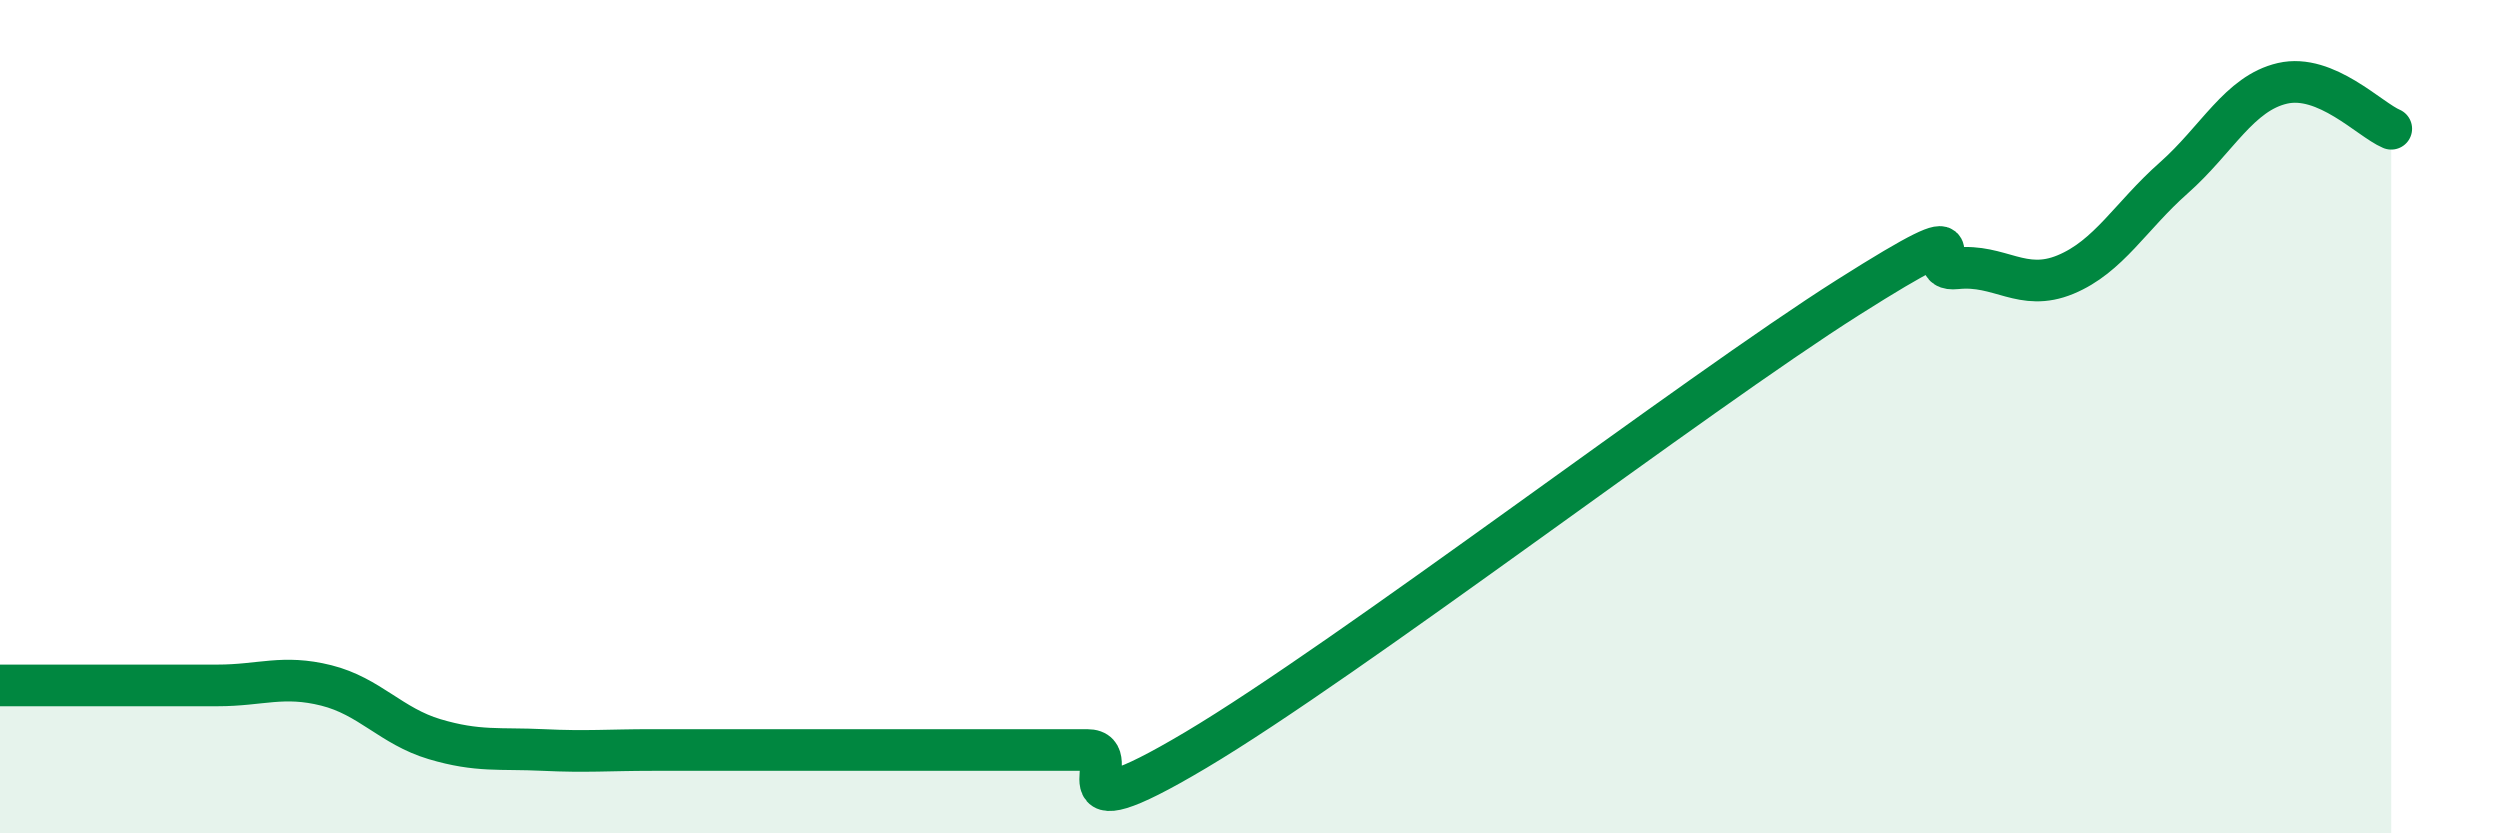
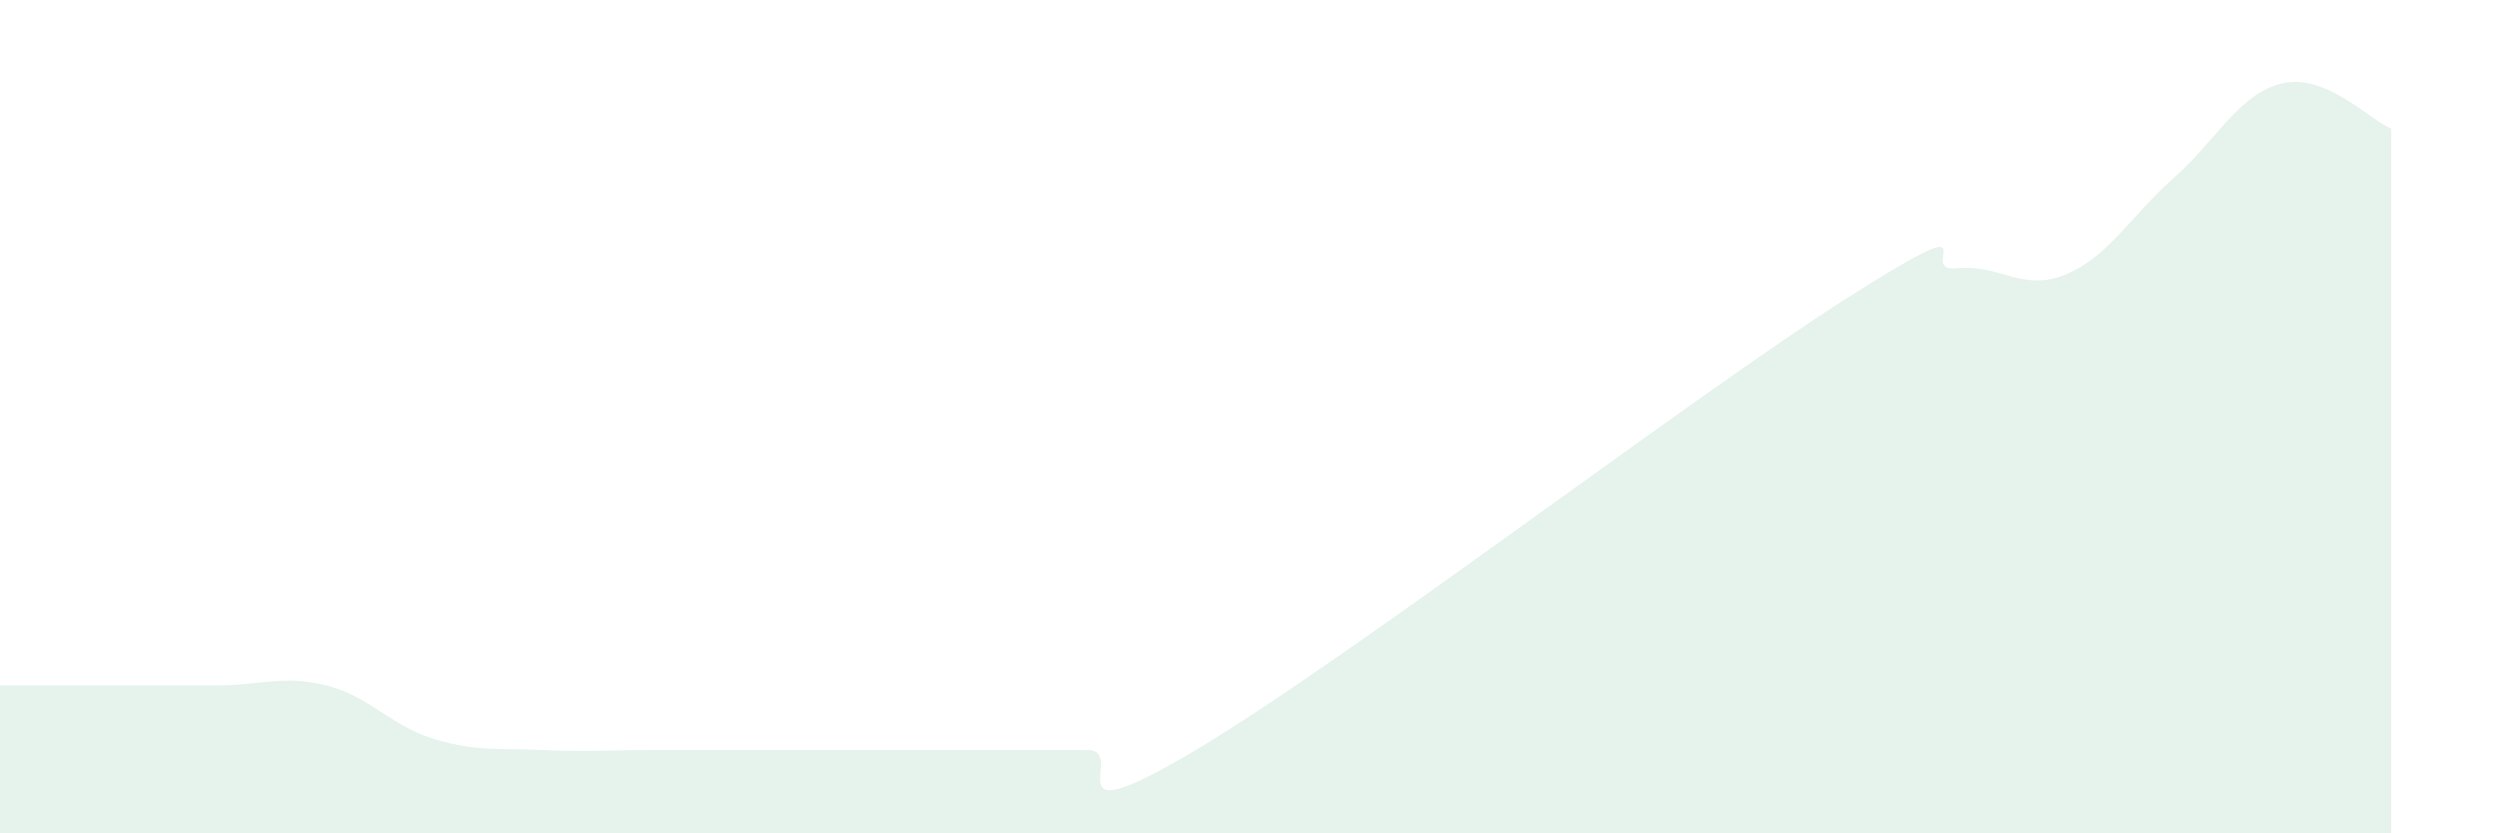
<svg xmlns="http://www.w3.org/2000/svg" width="60" height="20" viewBox="0 0 60 20">
-   <path d="M 0,16.45 C 0.52,16.45 1.57,16.45 2.61,16.45 C 3.65,16.45 4.18,16.45 5.22,16.45 C 6.26,16.45 6.79,16.19 7.83,16.45 C 8.87,16.71 9.39,17.43 10.43,17.74 C 11.47,18.05 12,17.95 13.04,18 C 14.08,18.05 14.61,18 15.65,18 C 16.69,18 17.22,18 18.26,18 C 19.3,18 19.83,18 20.87,18 C 21.91,18 22.44,18 23.48,18 C 24.52,18 25.05,18 26.09,18 C 27.13,18 25.05,20.17 28.7,18 C 32.35,15.83 40.7,9.45 44.35,7.14 C 48,4.83 45.92,6.55 46.96,6.44 C 48,6.33 48.53,7.02 49.57,6.59 C 50.61,6.16 51.13,5.19 52.17,4.27 C 53.21,3.35 53.74,2.24 54.78,2 C 55.82,1.76 56.87,2.87 57.39,3.09L57.39 20L0 20Z" fill="#008740" opacity="0.1" stroke-linecap="round" stroke-linejoin="round" />
-   <path d="M 0,16.45 C 0.52,16.45 1.57,16.45 2.61,16.45 C 3.65,16.45 4.18,16.45 5.22,16.45 C 6.26,16.45 6.79,16.19 7.83,16.45 C 8.87,16.71 9.39,17.43 10.43,17.74 C 11.47,18.05 12,17.95 13.04,18 C 14.08,18.05 14.61,18 15.65,18 C 16.69,18 17.22,18 18.26,18 C 19.3,18 19.83,18 20.87,18 C 21.91,18 22.44,18 23.48,18 C 24.52,18 25.05,18 26.09,18 C 27.13,18 25.05,20.17 28.7,18 C 32.35,15.83 40.7,9.45 44.35,7.14 C 48,4.83 45.92,6.55 46.96,6.44 C 48,6.33 48.53,7.02 49.57,6.59 C 50.61,6.16 51.13,5.19 52.17,4.27 C 53.21,3.35 53.74,2.24 54.78,2 C 55.82,1.76 56.87,2.87 57.39,3.09" stroke="#008740" stroke-width="1" fill="none" stroke-linecap="round" stroke-linejoin="round" />
+   <path d="M 0,16.45 C 0.52,16.45 1.57,16.45 2.61,16.45 C 3.65,16.45 4.18,16.45 5.22,16.45 C 6.26,16.45 6.79,16.19 7.83,16.45 C 8.87,16.71 9.39,17.43 10.43,17.74 C 11.47,18.05 12,17.95 13.04,18 C 14.08,18.05 14.61,18 15.65,18 C 16.69,18 17.22,18 18.26,18 C 19.3,18 19.83,18 20.87,18 C 24.52,18 25.05,18 26.09,18 C 27.13,18 25.05,20.17 28.7,18 C 32.35,15.83 40.7,9.45 44.35,7.14 C 48,4.83 45.92,6.55 46.96,6.44 C 48,6.33 48.53,7.02 49.57,6.59 C 50.61,6.16 51.13,5.19 52.17,4.27 C 53.21,3.35 53.74,2.24 54.78,2 C 55.82,1.76 56.87,2.87 57.39,3.09L57.39 20L0 20Z" fill="#008740" opacity="0.1" stroke-linecap="round" stroke-linejoin="round" />
</svg>